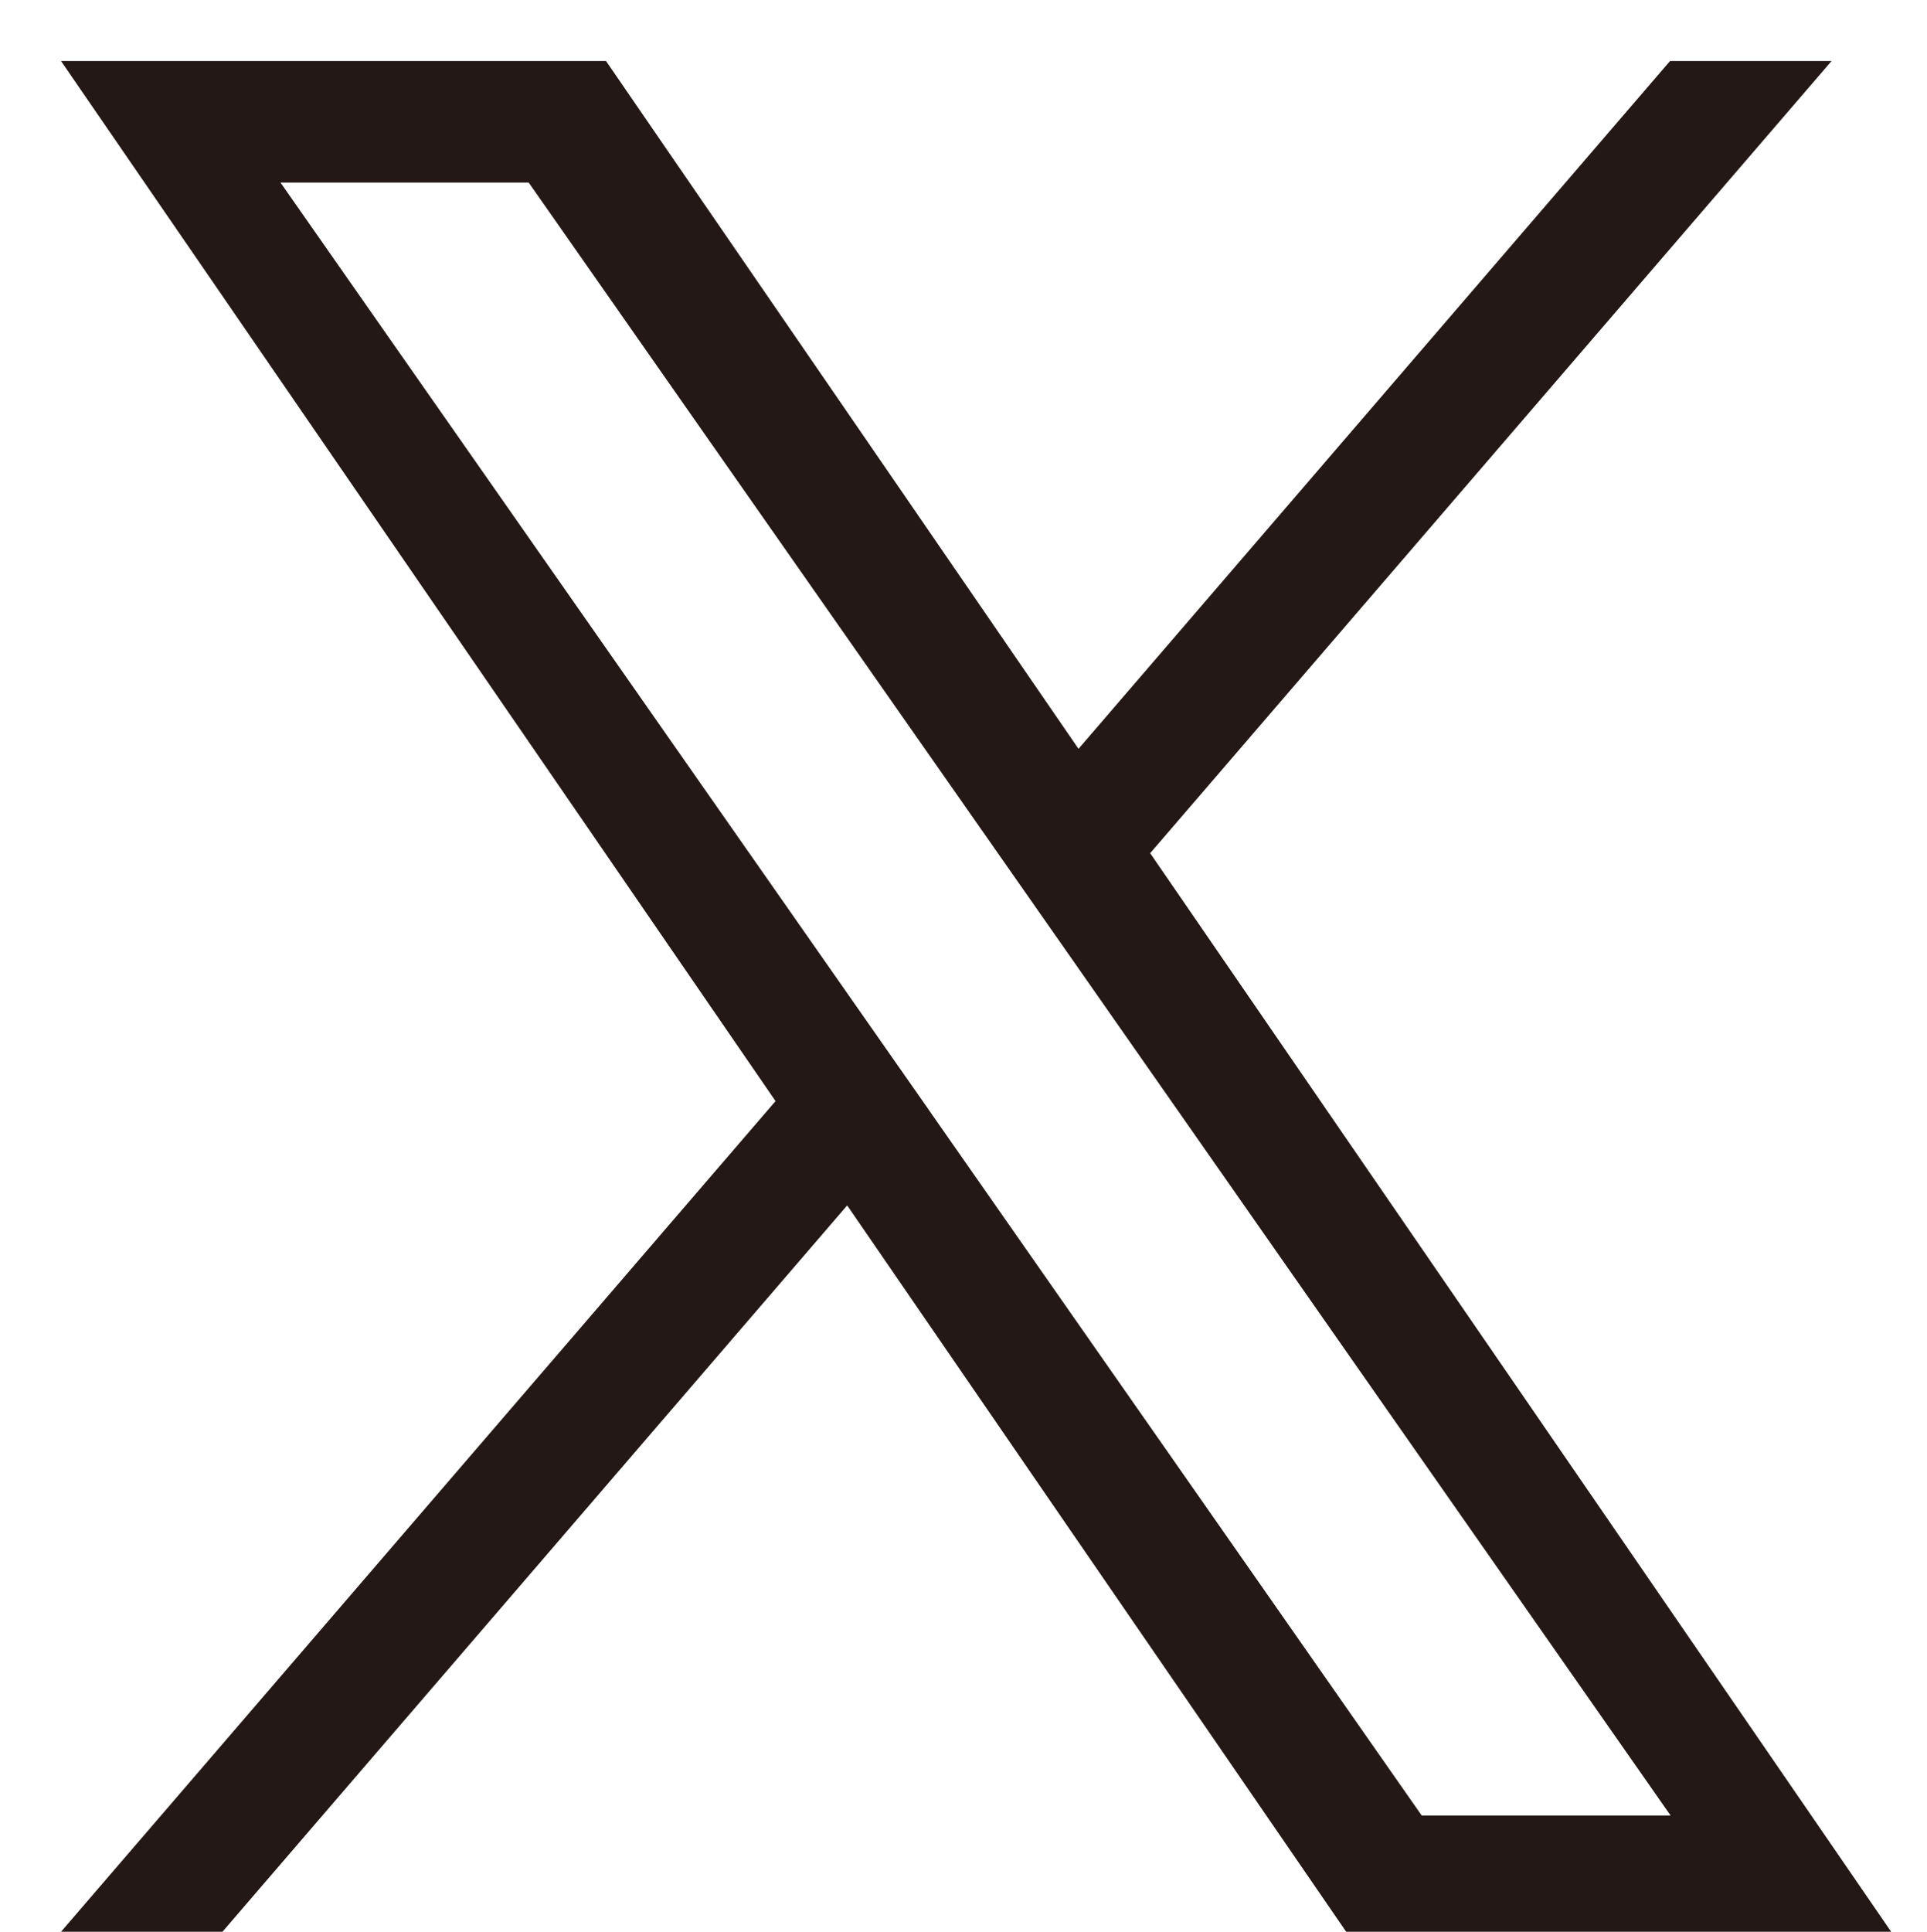
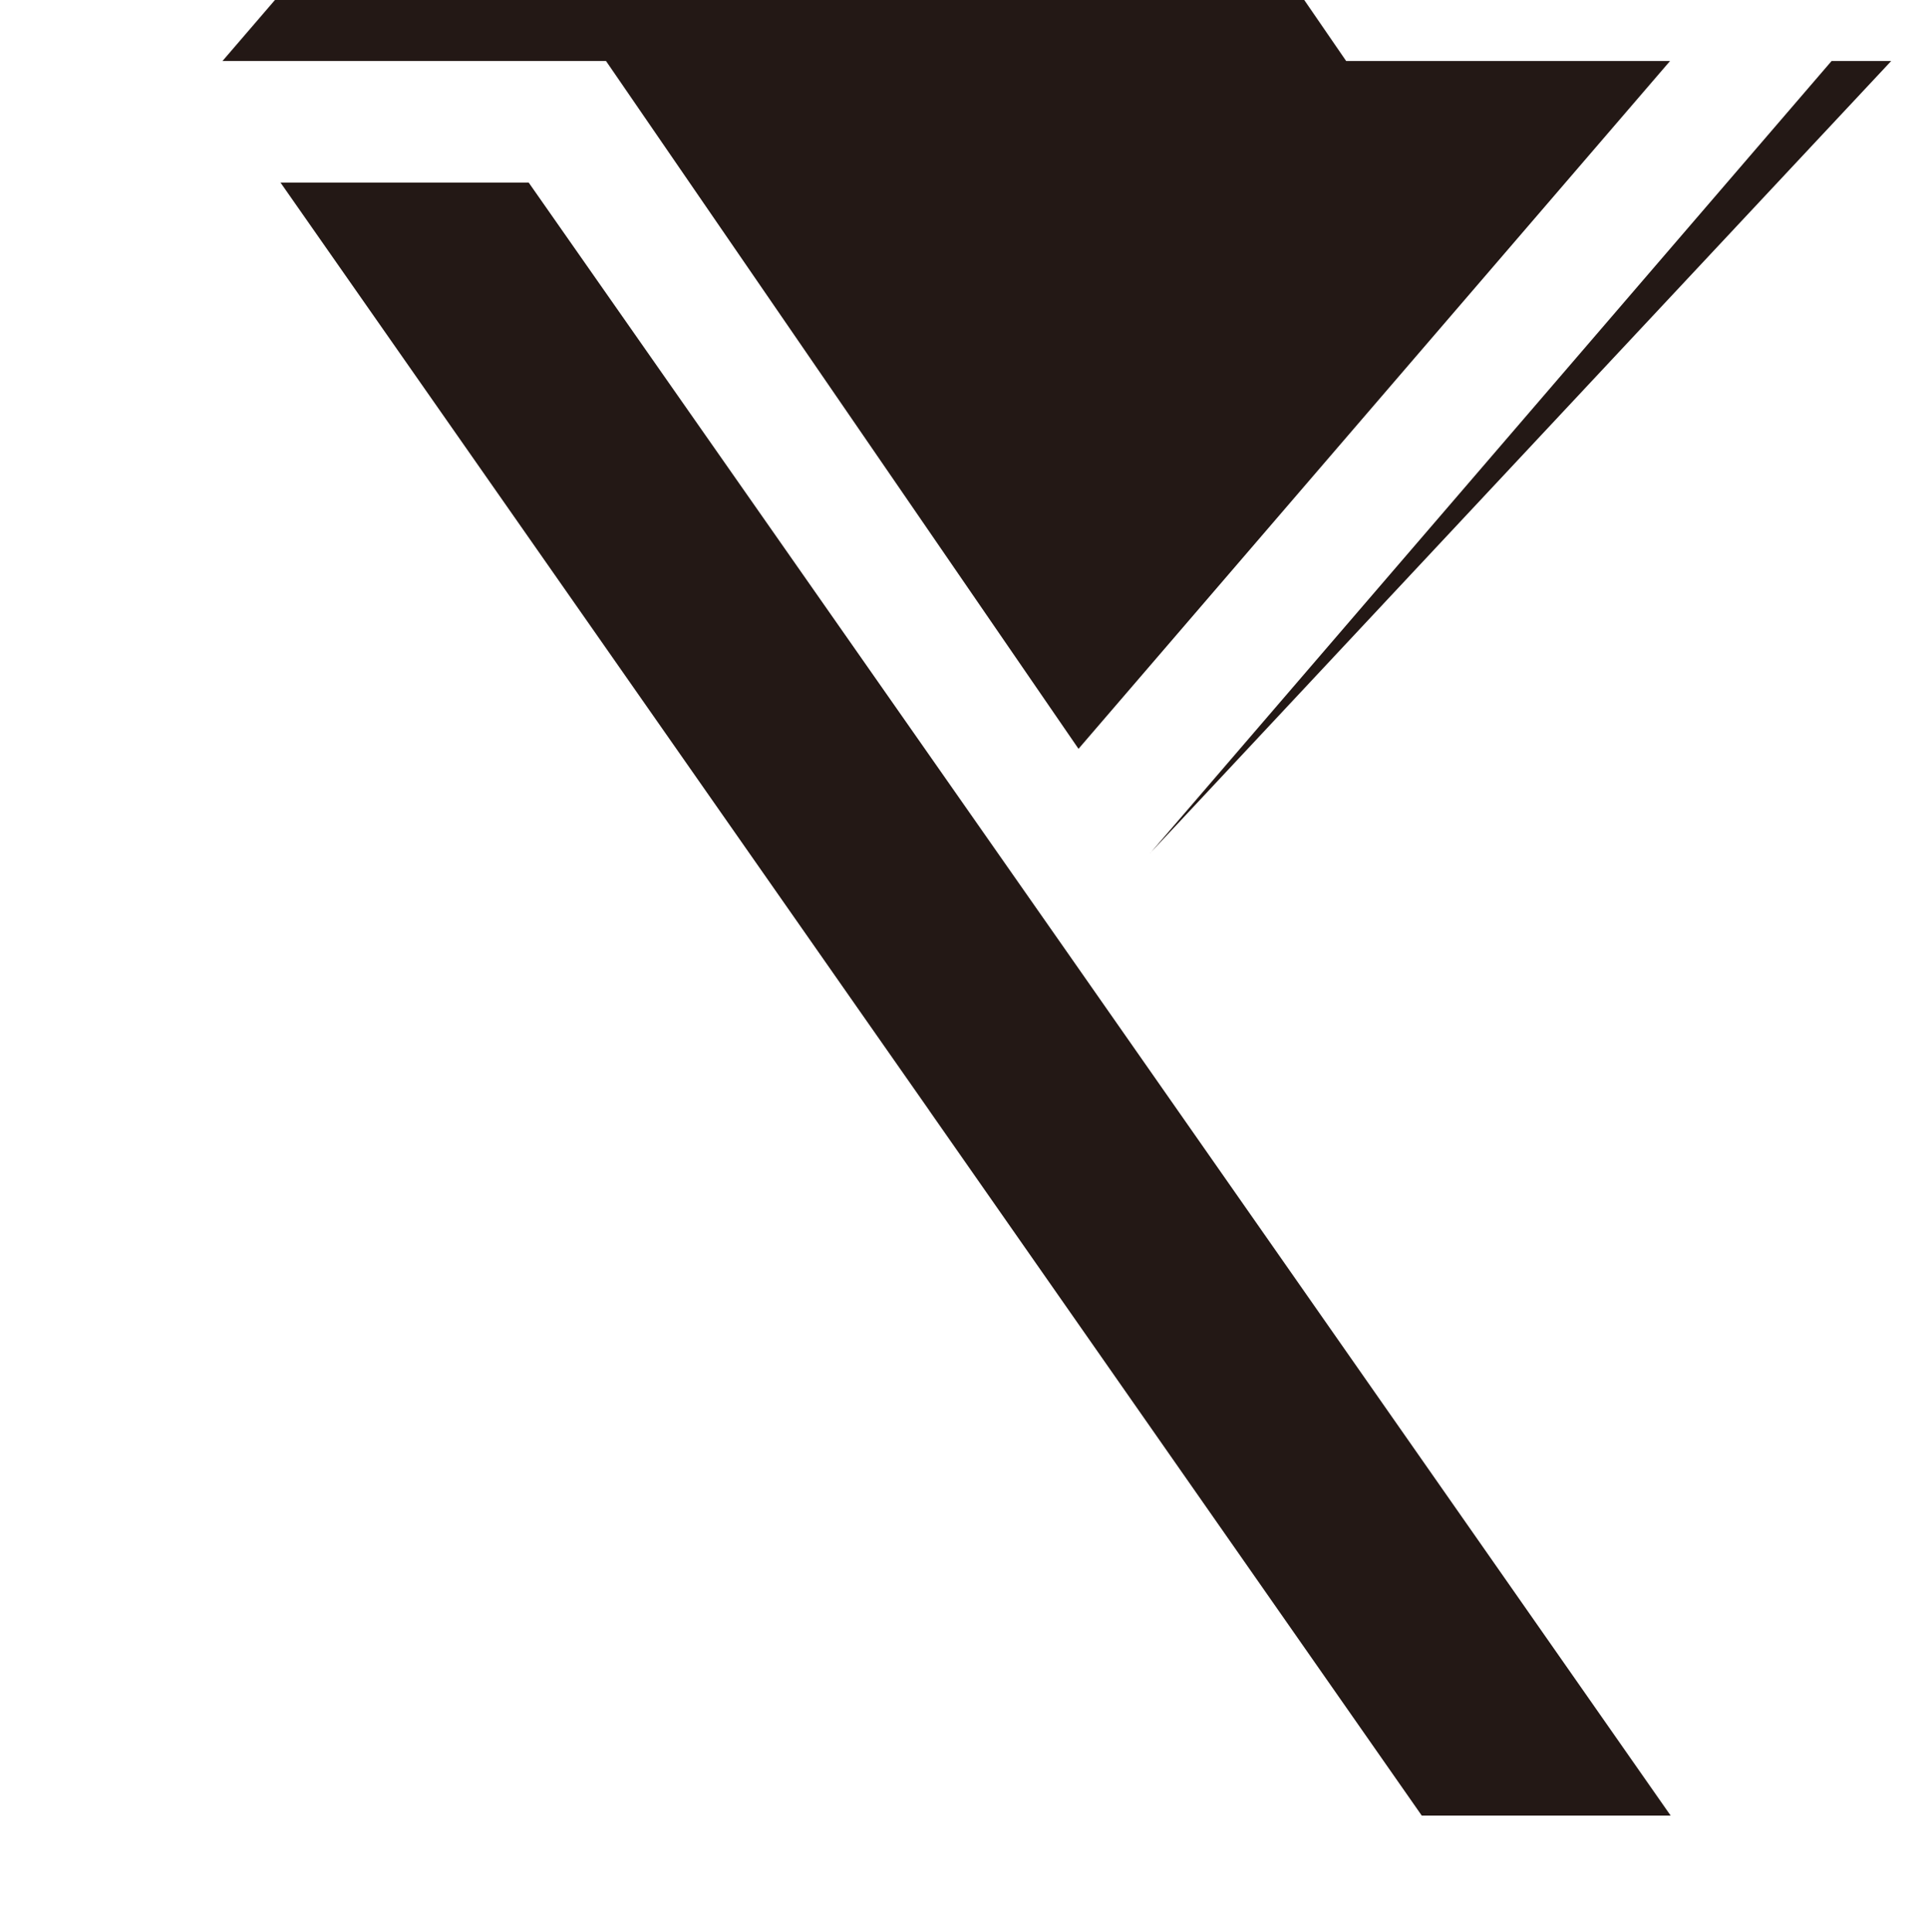
<svg xmlns="http://www.w3.org/2000/svg" width="21.95" height="22" viewBox="0 0 21.95 22">
-   <rect width="21.95" height="21.945" fill="none" />
-   <path d="M12.407,9.021,20.168,0H18.328L11.59,7.833,6.208,0H0L8.139,11.845,0,21.305H1.839l7.116-8.272,5.684,8.272h6.208L12.406,9.021ZM9.888,11.949,9.063,10.77,2.5,1.384H5.327l5.3,7.574.825,1.179,6.883,9.845H15.5L9.888,11.95Z" transform="translate(0.695 0.695)" fill="#231815" />
+   <path d="M12.407,9.021,20.168,0H18.328L11.59,7.833,6.208,0H0H1.839l7.116-8.272,5.684,8.272h6.208L12.406,9.021ZM9.888,11.949,9.063,10.77,2.5,1.384H5.327l5.3,7.574.825,1.179,6.883,9.845H15.5L9.888,11.95Z" transform="translate(0.695 0.695)" fill="#231815" />
</svg>